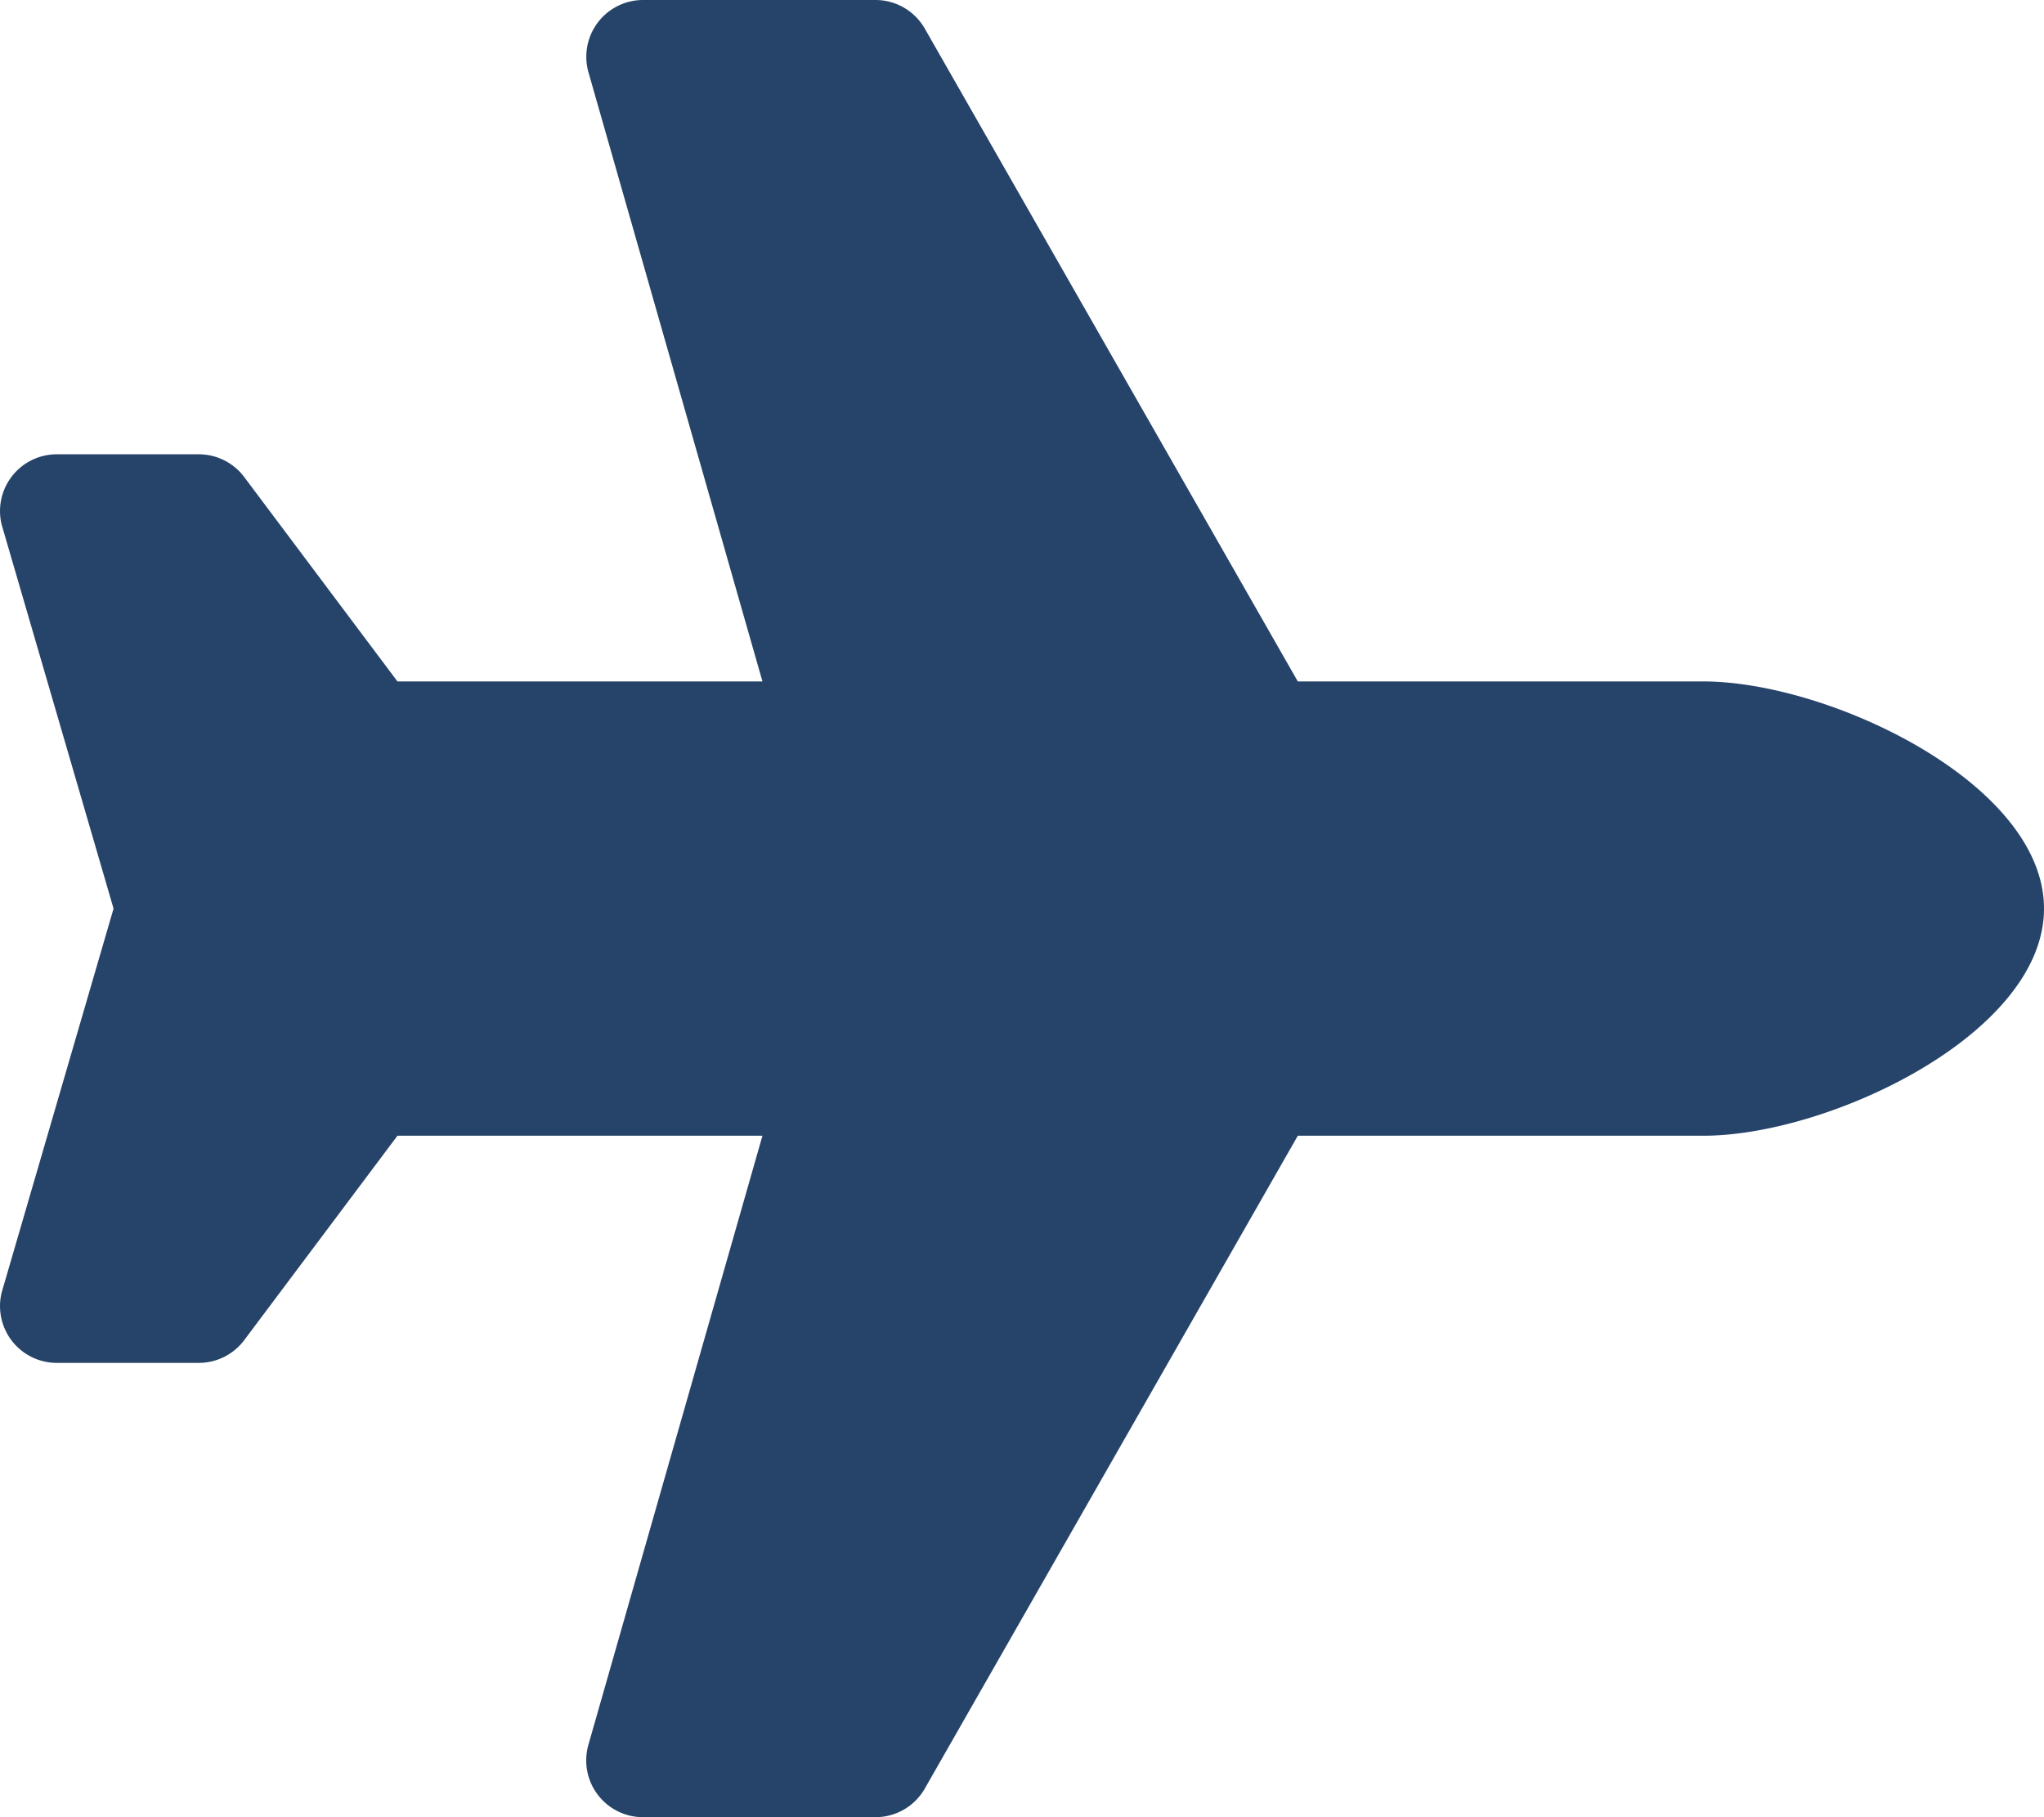
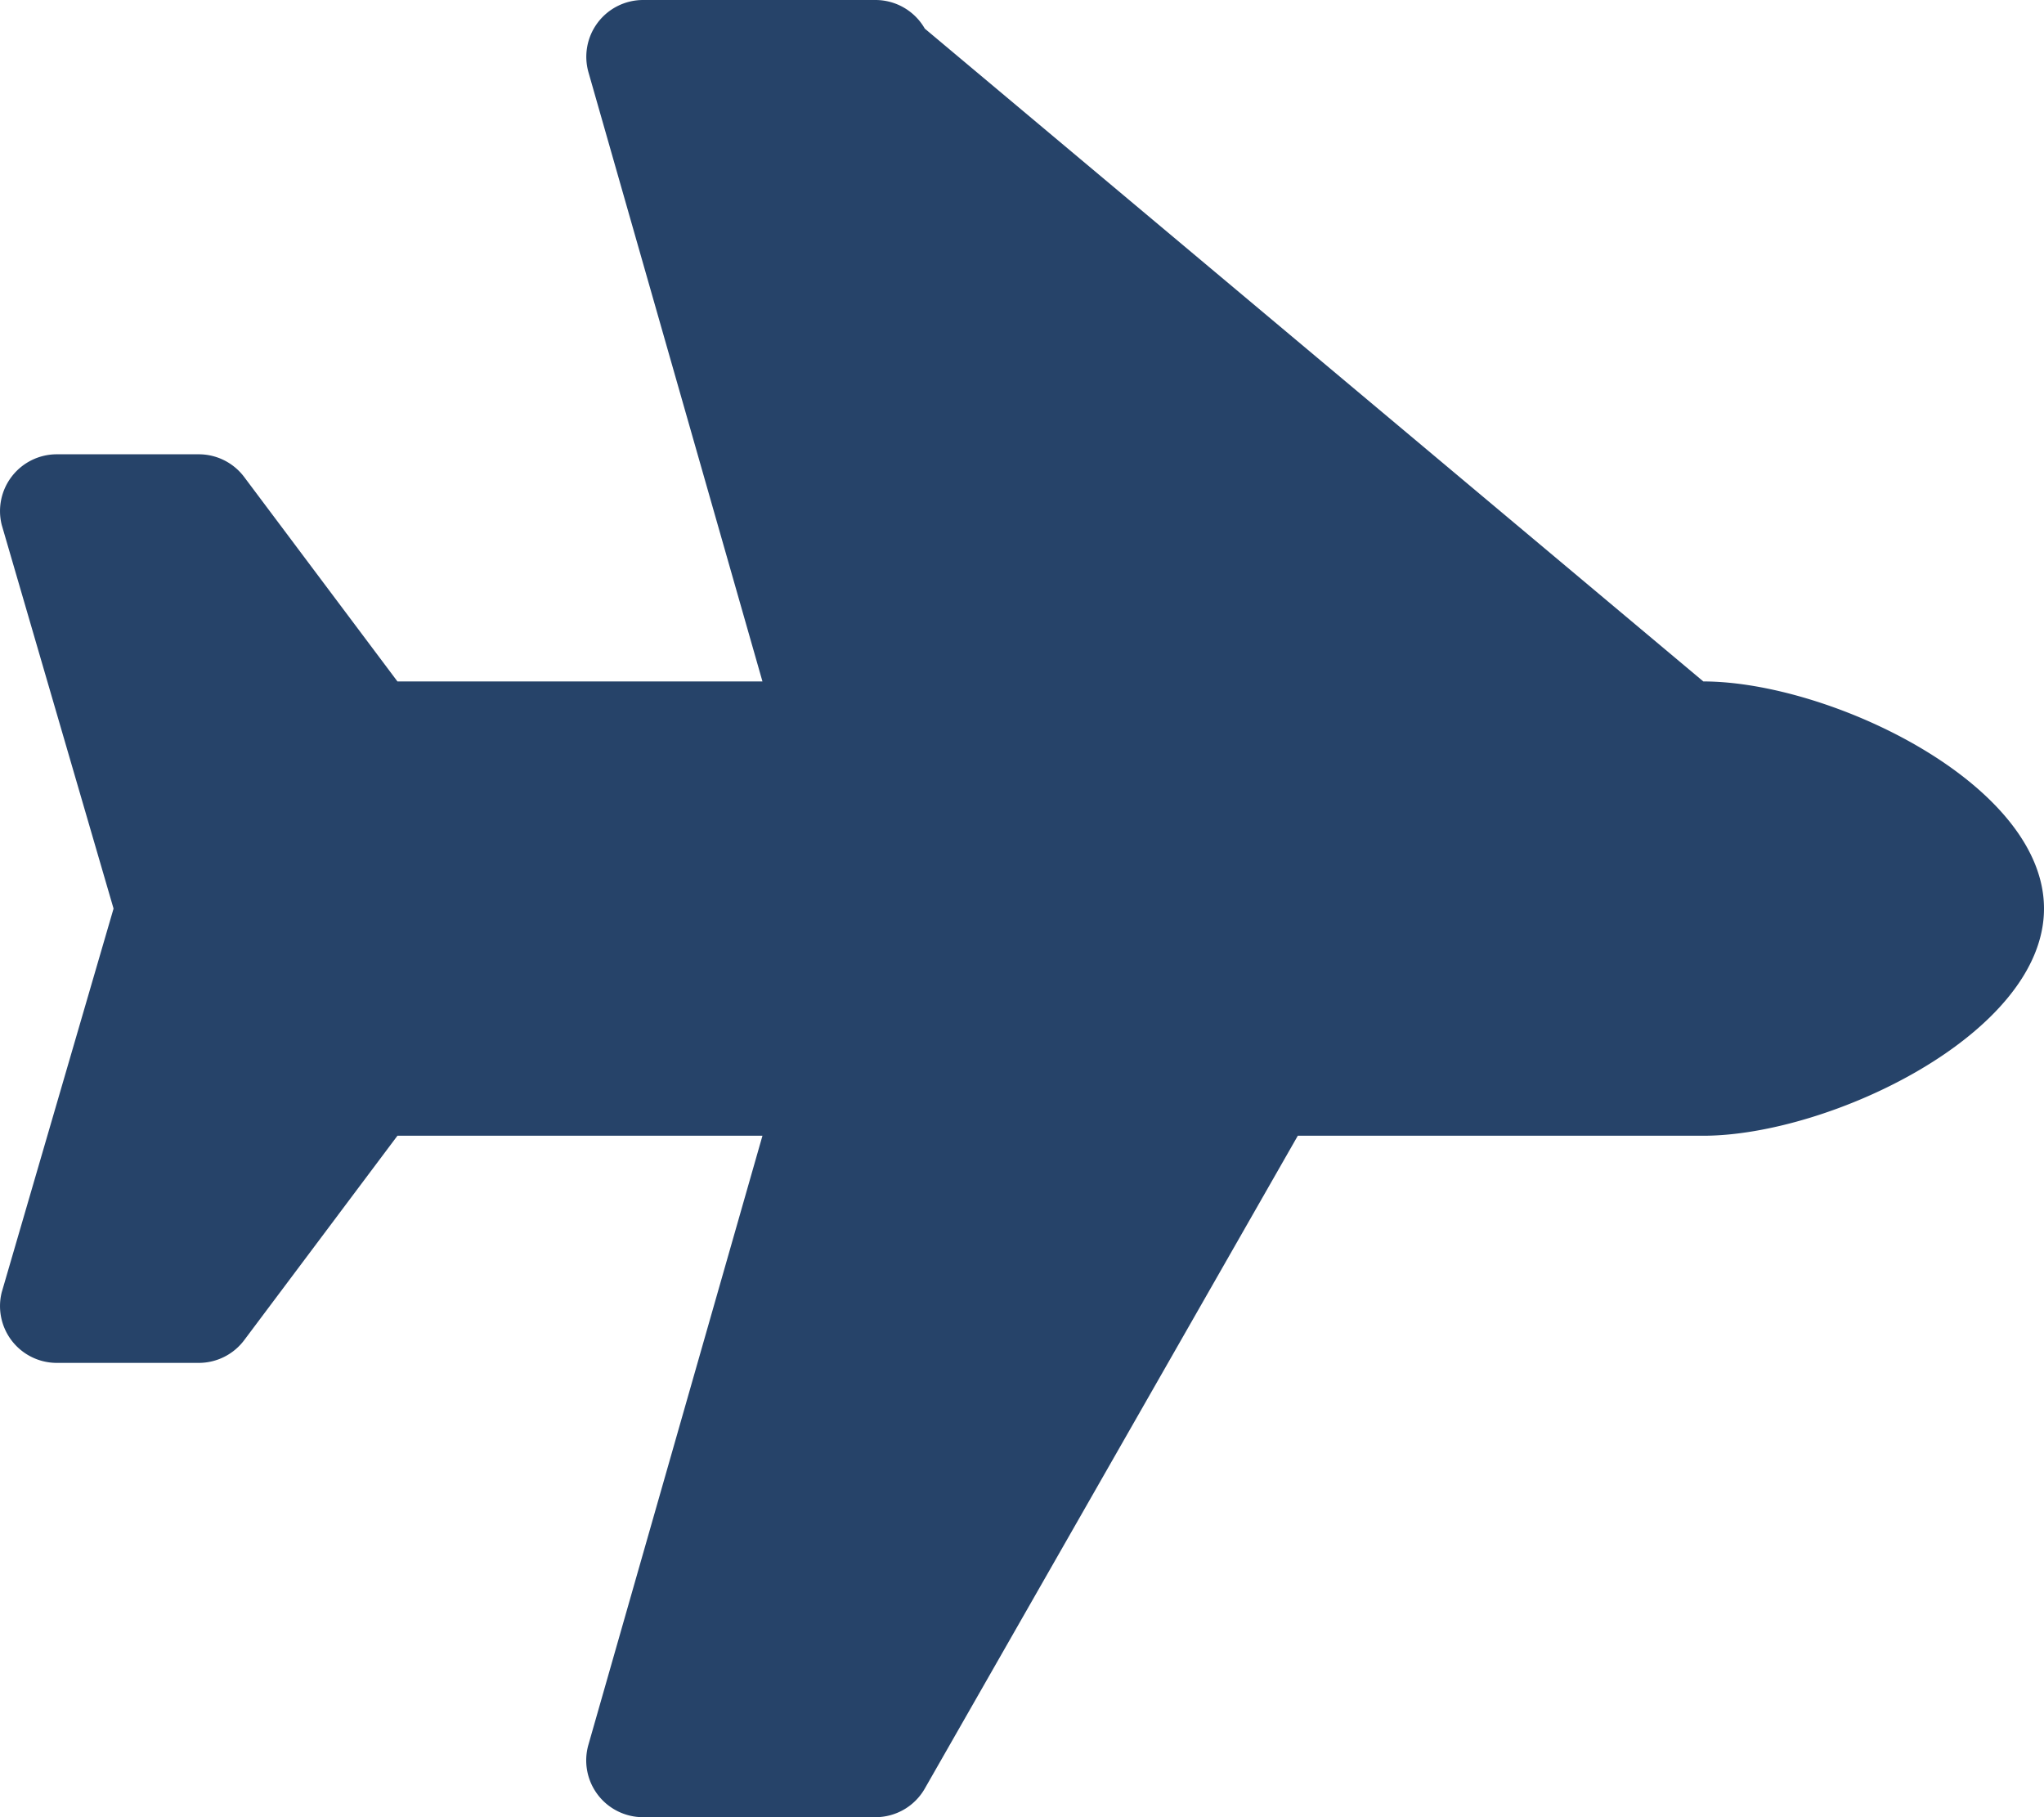
<svg xmlns="http://www.w3.org/2000/svg" width="22.5" height="20" viewBox="0 0 22.5 20">
-   <path id="Icono-turismo" d="M18.75,7.5H14.286L10.18.315A.626.626,0,0,0,9.637,0H7.079a.625.625,0,0,0-.6.8L8.393,7.5H4.375L2.688,5.25a.625.625,0,0,0-.5-.25H.625a.625.625,0,0,0-.606.777L1.25,10,.019,14.223A.625.625,0,0,0,.625,15H2.188a.625.625,0,0,0,.5-.25L4.375,12.5H8.393L6.478,19.2a.625.625,0,0,0,.6.8H9.637a.625.625,0,0,0,.543-.315L14.286,12.5H18.75c1.381,0,3.75-1.119,3.75-2.5S20.131,7.5,18.75,7.5Z" transform="translate(0)" fill="#264369" />
+   <path id="Icono-turismo" d="M18.75,7.5L10.18.315A.626.626,0,0,0,9.637,0H7.079a.625.625,0,0,0-.6.8L8.393,7.5H4.375L2.688,5.25a.625.625,0,0,0-.5-.25H.625a.625.625,0,0,0-.606.777L1.25,10,.019,14.223A.625.625,0,0,0,.625,15H2.188a.625.625,0,0,0,.5-.25L4.375,12.5H8.393L6.478,19.2a.625.625,0,0,0,.6.8H9.637a.625.625,0,0,0,.543-.315L14.286,12.5H18.75c1.381,0,3.75-1.119,3.75-2.5S20.131,7.5,18.75,7.5Z" transform="translate(0)" fill="#264369" />
</svg>